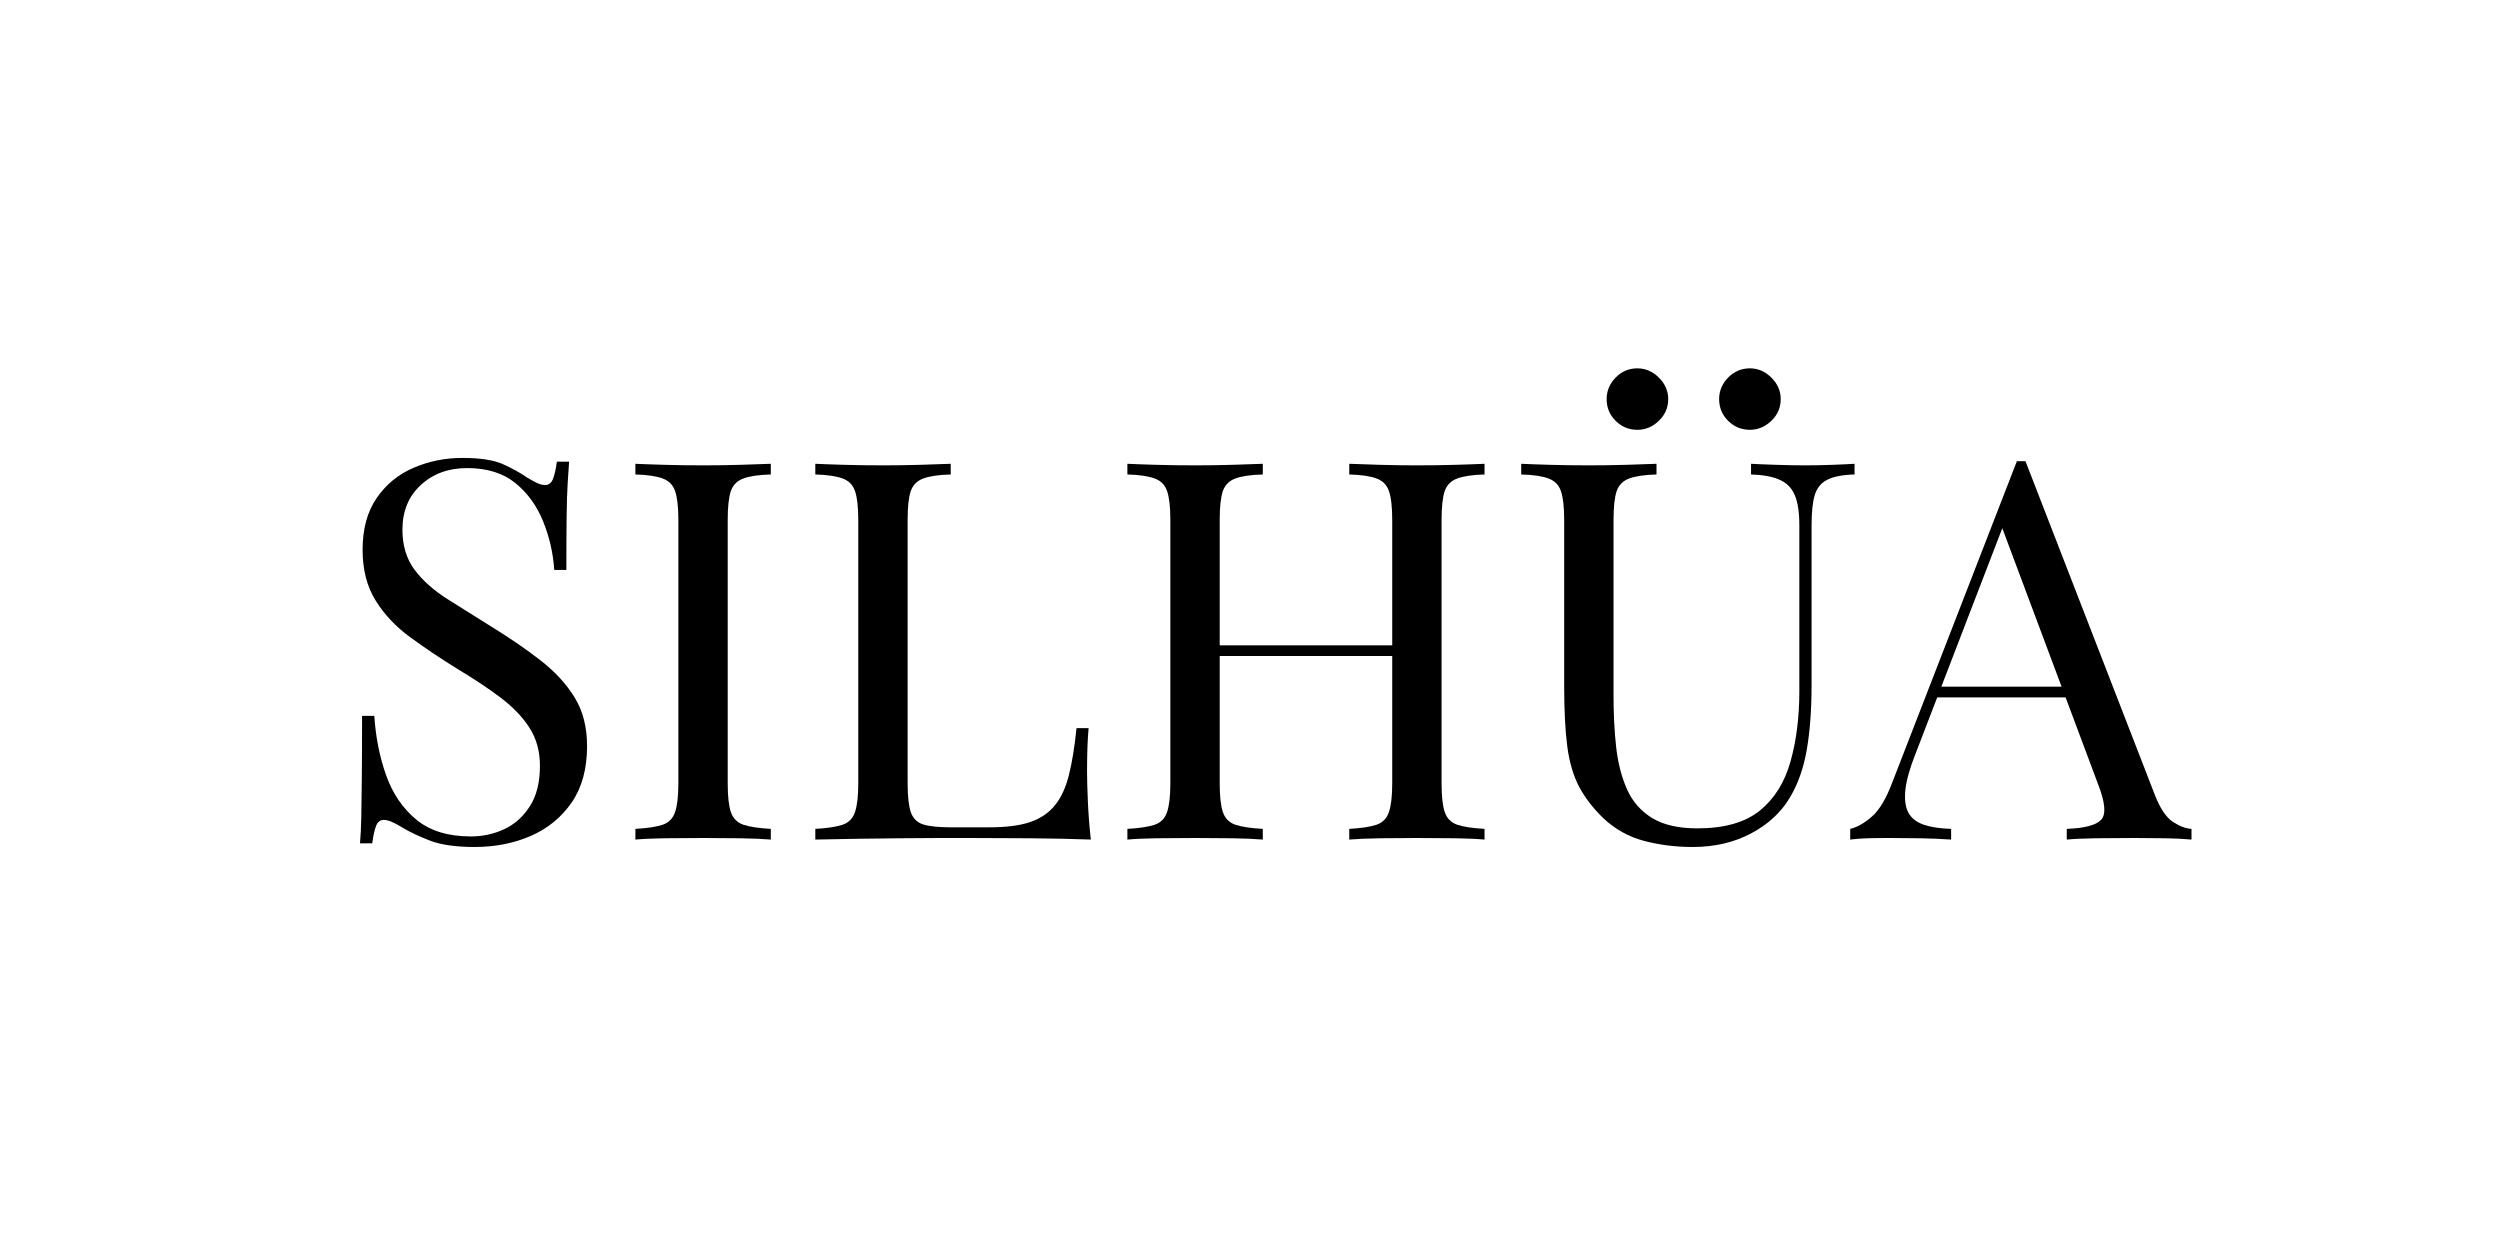
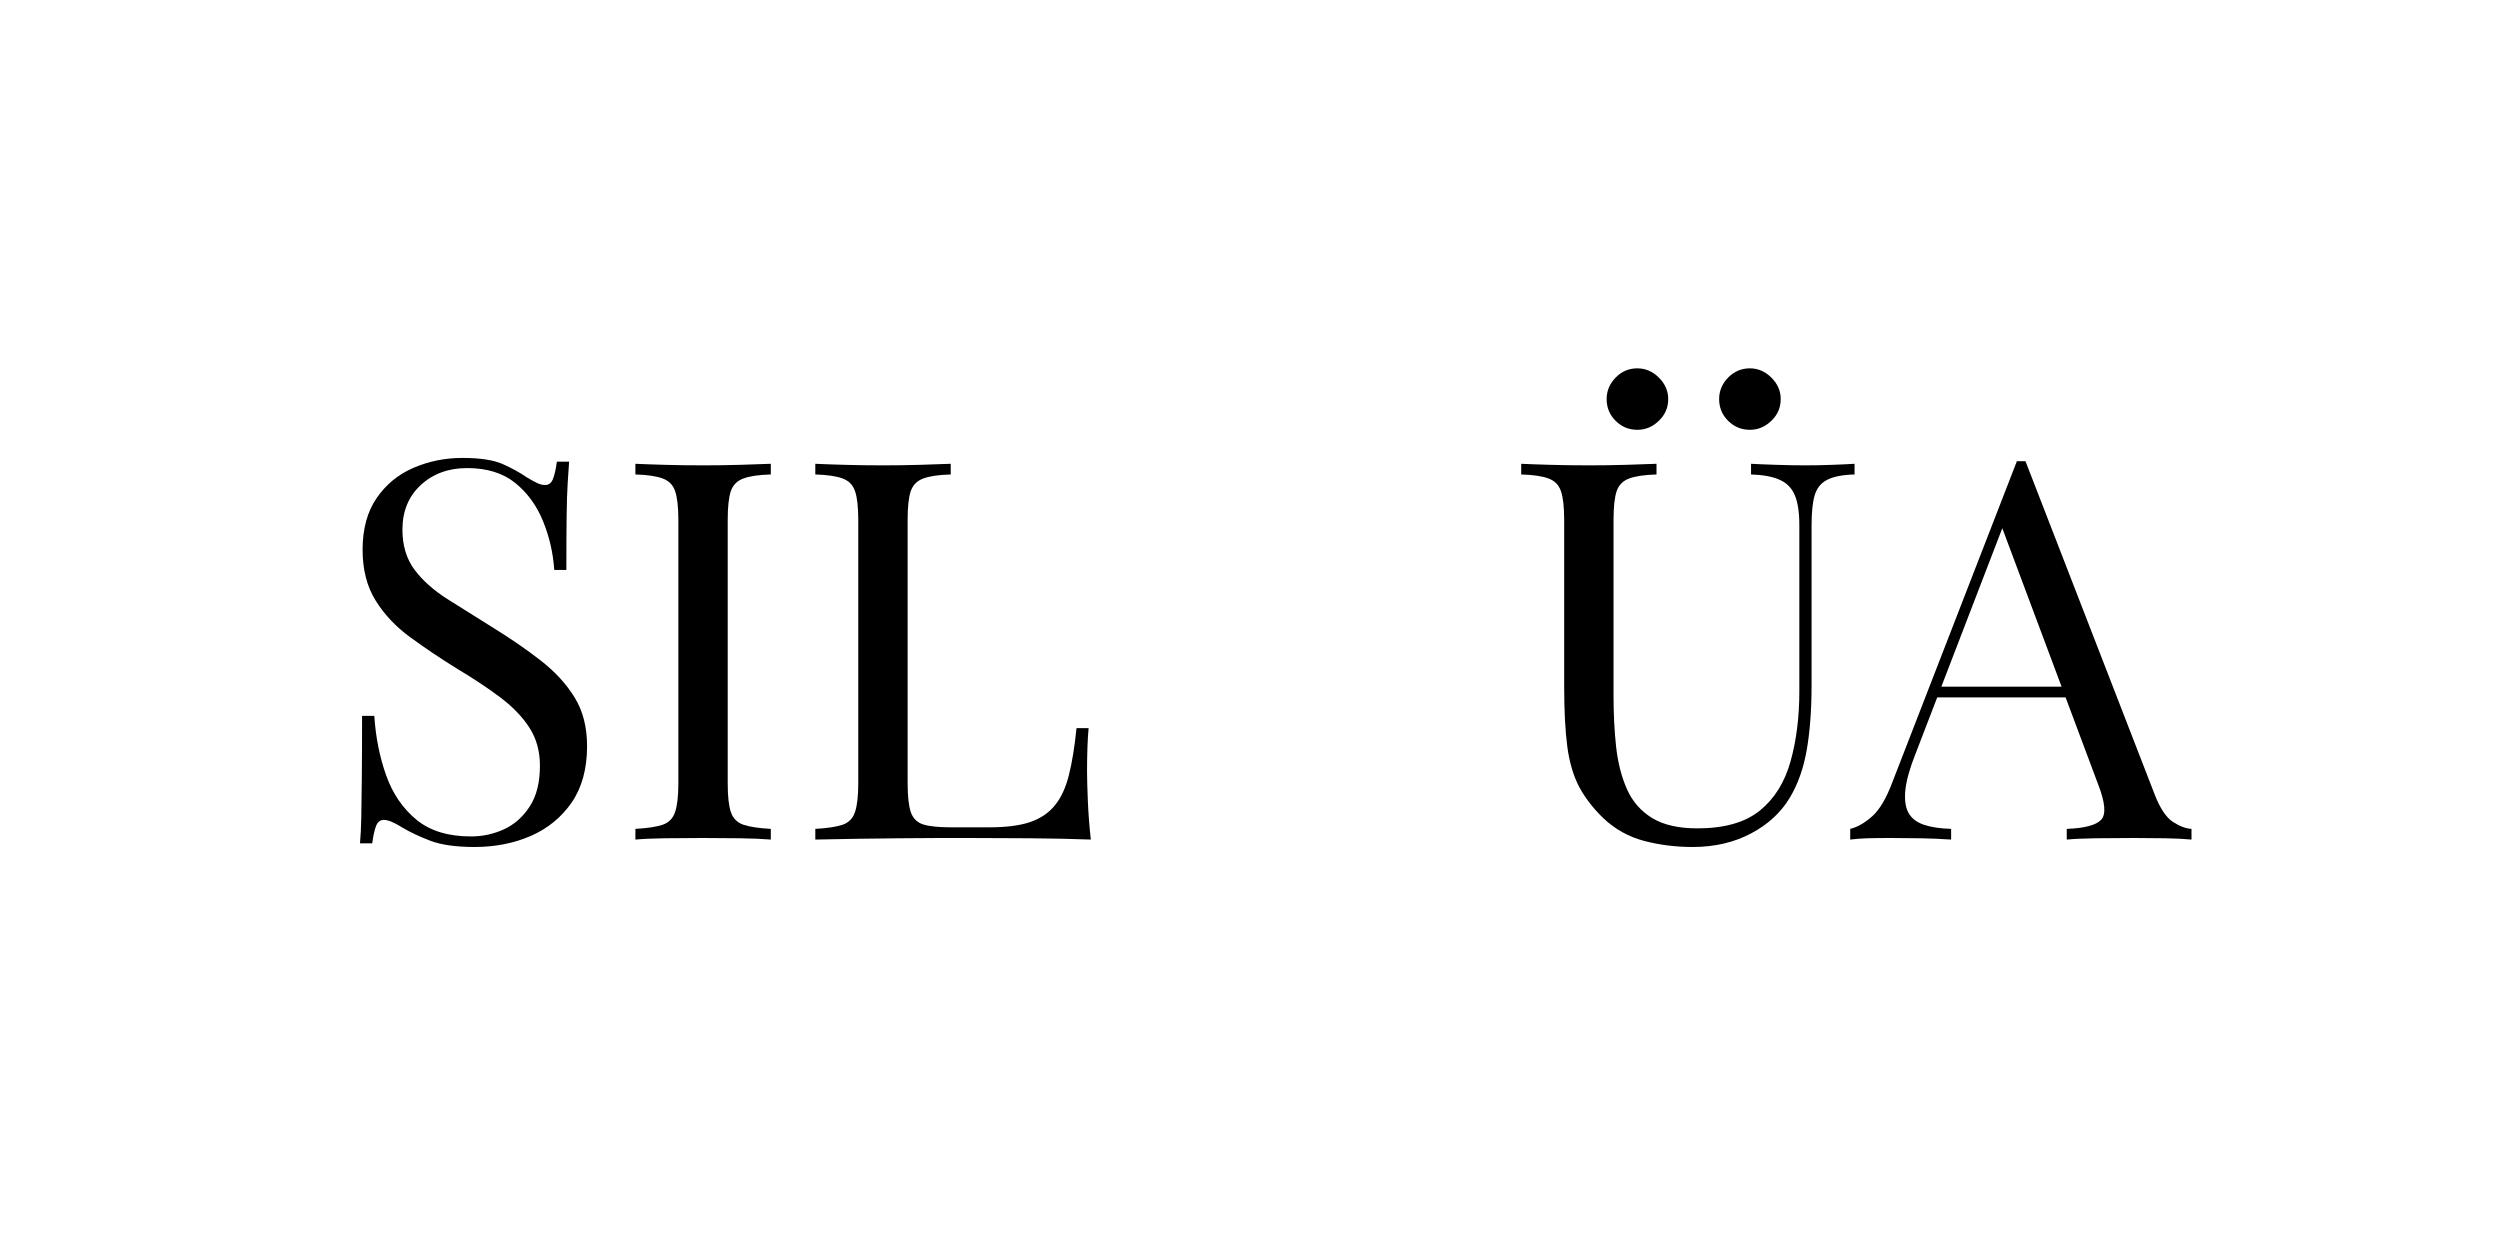
<svg xmlns="http://www.w3.org/2000/svg" version="1.0" preserveAspectRatio="xMidYMid meet" height="200" viewBox="0 0 300 150" zoomAndPan="magnify" width="400">
  <defs>
    <g />
    <clipPath id="dff52bea5e">
      <rect height="86" y="0" width="227" x="0" />
    </clipPath>
  </defs>
  <g transform="matrix(1, 0, 0, 1, 38, 32)">
    <g clip-path="url(#dff52bea5e)">
      <g fill-opacity="1" fill="#000000">
        <g transform="translate(1.183, 68.748)">
          <g>
            <path d="M 16.297 -45.797 C 18.422 -45.797 20.035 -45.551 21.141 -45.062 C 22.242 -44.57 23.223 -44.031 24.078 -43.438 C 24.586 -43.133 25 -42.91 25.312 -42.766 C 25.633 -42.617 25.941 -42.547 26.234 -42.547 C 26.66 -42.547 26.969 -42.773 27.156 -43.234 C 27.352 -43.703 27.516 -44.406 27.641 -45.344 L 29.109 -45.344 C 29.066 -44.625 29.008 -43.766 28.938 -42.766 C 28.875 -41.766 28.832 -40.445 28.812 -38.812 C 28.789 -37.176 28.781 -35.023 28.781 -32.359 L 27.328 -32.359 C 27.191 -34.391 26.742 -36.336 25.984 -38.203 C 25.223 -40.078 24.109 -41.609 22.641 -42.797 C 21.172 -43.984 19.25 -44.578 16.875 -44.578 C 14.625 -44.578 12.766 -43.895 11.297 -42.531 C 9.836 -41.176 9.109 -39.395 9.109 -37.188 C 9.109 -35.281 9.594 -33.676 10.562 -32.375 C 11.539 -31.082 12.848 -29.914 14.484 -28.875 C 16.117 -27.844 17.895 -26.727 19.812 -25.531 C 22.02 -24.176 23.984 -22.828 25.703 -21.484 C 27.422 -20.148 28.773 -18.676 29.766 -17.062 C 30.766 -15.445 31.266 -13.492 31.266 -11.203 C 31.266 -8.492 30.648 -6.242 29.422 -4.453 C 28.191 -2.672 26.555 -1.332 24.516 -0.438 C 22.484 0.445 20.234 0.891 17.766 0.891 C 15.516 0.891 13.727 0.633 12.406 0.125 C 11.094 -0.383 9.973 -0.914 9.047 -1.469 C 8.109 -2.062 7.383 -2.359 6.875 -2.359 C 6.445 -2.359 6.141 -2.125 5.953 -1.656 C 5.766 -1.188 5.609 -0.484 5.484 0.453 L 4.016 0.453 C 4.098 -0.441 4.148 -1.492 4.172 -2.703 C 4.191 -3.91 4.211 -5.488 4.234 -7.438 C 4.254 -9.395 4.266 -11.863 4.266 -14.844 L 5.734 -14.844 C 5.898 -12.289 6.375 -9.91 7.156 -7.703 C 7.945 -5.492 9.16 -3.719 10.797 -2.375 C 12.43 -1.039 14.609 -0.375 17.328 -0.375 C 18.723 -0.375 20.047 -0.66 21.297 -1.234 C 22.555 -1.816 23.586 -2.734 24.391 -3.984 C 25.203 -5.234 25.609 -6.859 25.609 -8.859 C 25.609 -10.598 25.191 -12.113 24.359 -13.406 C 23.535 -14.695 22.379 -15.906 20.891 -17.031 C 19.398 -18.156 17.66 -19.312 15.672 -20.5 C 13.672 -21.738 11.801 -22.992 10.062 -24.266 C 8.32 -25.535 6.93 -27.008 5.891 -28.688 C 4.848 -30.363 4.328 -32.391 4.328 -34.766 C 4.328 -37.273 4.891 -39.348 6.016 -40.984 C 7.141 -42.617 8.613 -43.828 10.438 -44.609 C 12.27 -45.398 14.223 -45.797 16.297 -45.797 Z M 16.297 -45.797" />
          </g>
        </g>
      </g>
      <g fill-opacity="1" fill="#000000">
        <g transform="translate(35.575, 68.748)">
          <g>
            <path d="M 18.922 -45.094 L 18.922 -43.812 C 17.473 -43.77 16.375 -43.609 15.625 -43.328 C 14.883 -43.055 14.383 -42.551 14.125 -41.812 C 13.875 -41.07 13.75 -39.914 13.75 -38.344 L 13.75 -6.75 C 13.75 -5.219 13.875 -4.07 14.125 -3.312 C 14.383 -2.551 14.883 -2.039 15.625 -1.781 C 16.375 -1.531 17.473 -1.363 18.922 -1.281 L 18.922 0 C 17.941 -0.082 16.719 -0.133 15.25 -0.156 C 13.789 -0.176 12.316 -0.188 10.828 -0.188 C 9.172 -0.188 7.617 -0.176 6.172 -0.156 C 4.734 -0.133 3.566 -0.082 2.672 0 L 2.672 -1.281 C 4.117 -1.363 5.211 -1.531 5.953 -1.781 C 6.691 -2.039 7.188 -2.551 7.438 -3.312 C 7.695 -4.07 7.828 -5.219 7.828 -6.75 L 7.828 -38.344 C 7.828 -39.914 7.695 -41.07 7.438 -41.812 C 7.188 -42.551 6.691 -43.055 5.953 -43.328 C 5.211 -43.609 4.117 -43.77 2.672 -43.812 L 2.672 -45.094 C 3.566 -45.051 4.734 -45.008 6.172 -44.969 C 7.617 -44.926 9.172 -44.906 10.828 -44.906 C 12.316 -44.906 13.789 -44.926 15.25 -44.969 C 16.719 -45.008 17.941 -45.051 18.922 -45.094 Z M 18.922 -45.094" />
          </g>
        </g>
      </g>
      <g fill-opacity="1" fill="#000000">
        <g transform="translate(57.165, 68.748)">
          <g>
            <path d="M 18.922 -45.094 L 18.922 -43.812 C 17.473 -43.77 16.375 -43.609 15.625 -43.328 C 14.883 -43.055 14.383 -42.551 14.125 -41.812 C 13.875 -41.07 13.75 -39.914 13.75 -38.344 L 13.75 -6.75 C 13.75 -5.219 13.875 -4.07 14.125 -3.312 C 14.383 -2.551 14.883 -2.051 15.625 -1.812 C 16.375 -1.582 17.473 -1.469 18.922 -1.469 L 23.562 -1.469 C 25.562 -1.469 27.188 -1.676 28.438 -2.094 C 29.688 -2.52 30.68 -3.191 31.422 -4.109 C 32.172 -5.023 32.734 -6.242 33.109 -7.766 C 33.492 -9.297 33.797 -11.164 34.016 -13.375 L 35.469 -13.375 C 35.344 -12.062 35.281 -10.32 35.281 -8.156 C 35.281 -7.344 35.312 -6.18 35.375 -4.672 C 35.438 -3.172 35.555 -1.613 35.734 0 C 33.566 -0.082 31.125 -0.133 28.406 -0.156 C 25.688 -0.176 23.266 -0.188 21.141 -0.188 C 20.211 -0.188 19.016 -0.188 17.547 -0.188 C 16.078 -0.188 14.492 -0.176 12.797 -0.156 C 11.098 -0.133 9.379 -0.113 7.641 -0.094 C 5.898 -0.07 4.242 -0.039 2.672 0 L 2.672 -1.281 C 4.117 -1.363 5.211 -1.531 5.953 -1.781 C 6.691 -2.039 7.188 -2.551 7.438 -3.312 C 7.695 -4.07 7.828 -5.219 7.828 -6.75 L 7.828 -38.344 C 7.828 -39.914 7.695 -41.07 7.438 -41.812 C 7.188 -42.551 6.691 -43.055 5.953 -43.328 C 5.211 -43.609 4.117 -43.77 2.672 -43.812 L 2.672 -45.094 C 3.566 -45.051 4.734 -45.008 6.172 -44.969 C 7.617 -44.926 9.172 -44.906 10.828 -44.906 C 12.316 -44.906 13.789 -44.926 15.25 -44.969 C 16.719 -45.008 17.941 -45.051 18.922 -45.094 Z M 18.922 -45.094" />
          </g>
        </g>
      </g>
      <g fill-opacity="1" fill="#000000">
        <g transform="translate(94.614, 68.748)">
          <g>
-             <path d="M 29.297 0 L 29.297 -1.281 C 30.742 -1.363 31.836 -1.531 32.578 -1.781 C 33.316 -2.039 33.812 -2.551 34.062 -3.312 C 34.32 -4.07 34.453 -5.219 34.453 -6.75 L 34.453 -38.344 C 34.453 -39.914 34.32 -41.07 34.062 -41.812 C 33.812 -42.551 33.316 -43.055 32.578 -43.328 C 31.836 -43.609 30.742 -43.77 29.297 -43.812 L 29.297 -45.094 C 30.273 -45.051 31.504 -45.008 32.984 -44.969 C 34.473 -44.926 35.941 -44.906 37.391 -44.906 C 39.047 -44.906 40.594 -44.926 42.031 -44.969 C 43.477 -45.008 44.645 -45.051 45.531 -45.094 L 45.531 -43.812 C 44.094 -43.77 43 -43.609 42.25 -43.328 C 41.508 -43.055 41.008 -42.551 40.75 -41.812 C 40.5 -41.07 40.375 -39.914 40.375 -38.344 L 40.375 -6.75 C 40.375 -5.219 40.5 -4.07 40.75 -3.312 C 41.008 -2.551 41.508 -2.039 42.25 -1.781 C 43 -1.531 44.094 -1.363 45.531 -1.281 L 45.531 0 C 44.645 -0.082 43.477 -0.133 42.031 -0.156 C 40.594 -0.176 39.047 -0.188 37.391 -0.188 C 35.941 -0.188 34.473 -0.176 32.984 -0.156 C 31.504 -0.133 30.273 -0.082 29.297 0 Z M 2.672 0 L 2.672 -1.281 C 4.117 -1.363 5.211 -1.531 5.953 -1.781 C 6.691 -2.039 7.188 -2.551 7.438 -3.312 C 7.695 -4.07 7.828 -5.219 7.828 -6.75 L 7.828 -38.344 C 7.828 -39.914 7.695 -41.07 7.438 -41.812 C 7.188 -42.551 6.691 -43.055 5.953 -43.328 C 5.211 -43.609 4.117 -43.77 2.672 -43.812 L 2.672 -45.094 C 3.566 -45.051 4.734 -45.008 6.172 -44.969 C 7.617 -44.926 9.172 -44.906 10.828 -44.906 C 12.316 -44.906 13.789 -44.926 15.25 -44.969 C 16.719 -45.008 17.941 -45.051 18.922 -45.094 L 18.922 -43.812 C 17.473 -43.77 16.375 -43.609 15.625 -43.328 C 14.883 -43.055 14.383 -42.551 14.125 -41.812 C 13.875 -41.07 13.75 -39.914 13.75 -38.344 L 13.75 -6.75 C 13.75 -5.219 13.875 -4.07 14.125 -3.312 C 14.383 -2.551 14.883 -2.039 15.625 -1.781 C 16.375 -1.531 17.473 -1.363 18.922 -1.281 L 18.922 0 C 17.941 -0.082 16.719 -0.133 15.25 -0.156 C 13.789 -0.176 12.316 -0.188 10.828 -0.188 C 9.172 -0.188 7.617 -0.176 6.172 -0.156 C 4.734 -0.133 3.566 -0.082 2.672 0 Z M 11.531 -22.031 L 11.531 -23.312 L 36.688 -23.312 L 36.688 -22.031 Z M 11.531 -22.031" />
-           </g>
+             </g>
        </g>
      </g>
      <g fill-opacity="1" fill="#000000">
        <g transform="translate(142.827, 68.748)">
          <g>
            <path d="M 41.719 -45.094 L 41.719 -43.812 C 40.27 -43.77 39.176 -43.555 38.438 -43.172 C 37.695 -42.797 37.195 -42.18 36.938 -41.328 C 36.688 -40.484 36.562 -39.273 36.562 -37.703 L 36.562 -18.531 C 36.562 -15.562 36.367 -12.973 35.984 -10.766 C 35.598 -8.555 34.922 -6.645 33.953 -5.031 C 32.891 -3.25 31.336 -1.816 29.297 -0.734 C 27.254 0.348 24.922 0.891 22.297 0.891 C 20.254 0.891 18.305 0.645 16.453 0.156 C 14.609 -0.332 12.988 -1.234 11.594 -2.547 C 10.363 -3.734 9.395 -4.984 8.688 -6.297 C 7.988 -7.617 7.508 -9.234 7.25 -11.141 C 7 -13.055 6.875 -15.457 6.875 -18.344 L 6.875 -38.344 C 6.875 -39.914 6.742 -41.07 6.484 -41.812 C 6.234 -42.551 5.738 -43.055 5 -43.328 C 4.258 -43.609 3.164 -43.77 1.719 -43.812 L 1.719 -45.094 C 2.613 -45.051 3.781 -45.008 5.219 -44.969 C 6.664 -44.926 8.219 -44.906 9.875 -44.906 C 11.352 -44.906 12.828 -44.926 14.297 -44.969 C 15.766 -45.008 16.984 -45.051 17.953 -45.094 L 17.953 -43.812 C 16.516 -43.77 15.422 -43.609 14.672 -43.328 C 13.93 -43.055 13.43 -42.551 13.172 -41.812 C 12.922 -41.07 12.797 -39.914 12.797 -38.344 L 12.797 -17.266 C 12.797 -15.098 12.898 -13.047 13.109 -11.109 C 13.328 -9.18 13.766 -7.484 14.422 -6.016 C 15.078 -4.555 16.082 -3.41 17.438 -2.578 C 18.801 -1.754 20.609 -1.344 22.859 -1.344 C 26.086 -1.344 28.582 -2.051 30.344 -3.469 C 32.102 -4.895 33.332 -6.859 34.031 -9.359 C 34.738 -11.867 35.094 -14.691 35.094 -17.828 L 35.094 -37.703 C 35.094 -39.273 34.91 -40.484 34.547 -41.328 C 34.191 -42.18 33.586 -42.797 32.734 -43.172 C 31.891 -43.555 30.742 -43.77 29.297 -43.812 L 29.297 -45.094 C 30.055 -45.051 31.062 -45.008 32.312 -44.969 C 33.57 -44.926 34.734 -44.906 35.797 -44.906 C 36.898 -44.906 37.992 -44.926 39.078 -44.969 C 40.16 -45.008 41.039 -45.051 41.719 -45.094 Z M 29.156 -56.547 C 30.133 -56.547 30.992 -56.176 31.734 -55.438 C 32.484 -54.695 32.859 -53.836 32.859 -52.859 C 32.859 -51.836 32.484 -50.969 31.734 -50.25 C 30.992 -49.531 30.133 -49.172 29.156 -49.172 C 28.145 -49.172 27.273 -49.531 26.547 -50.25 C 25.828 -50.969 25.469 -51.836 25.469 -52.859 C 25.469 -53.836 25.828 -54.695 26.547 -55.438 C 27.273 -56.176 28.145 -56.547 29.156 -56.547 Z M 15.656 -56.547 C 16.633 -56.547 17.492 -56.176 18.234 -55.438 C 18.984 -54.695 19.359 -53.836 19.359 -52.859 C 19.359 -51.836 18.984 -50.969 18.234 -50.25 C 17.492 -49.531 16.633 -49.172 15.656 -49.172 C 14.633 -49.172 13.766 -49.531 13.047 -50.25 C 12.328 -50.969 11.969 -51.836 11.969 -52.859 C 11.969 -53.836 12.328 -54.695 13.047 -55.438 C 13.766 -56.176 14.633 -56.547 15.656 -56.547 Z M 15.656 -56.547" />
          </g>
        </g>
      </g>
      <g fill-opacity="1" fill="#000000">
        <g transform="translate(184.479, 68.748)">
          <g>
            <path d="M 20.578 -45.406 L 36.109 -5.344 C 36.742 -3.727 37.461 -2.656 38.266 -2.125 C 39.078 -1.602 39.82 -1.32 40.5 -1.281 L 40.5 0 C 39.656 -0.082 38.613 -0.133 37.375 -0.156 C 36.145 -0.176 34.914 -0.188 33.688 -0.188 C 32.031 -0.188 30.477 -0.176 29.031 -0.156 C 27.594 -0.133 26.426 -0.082 25.531 0 L 25.531 -1.281 C 27.695 -1.363 29.078 -1.734 29.672 -2.391 C 30.266 -3.047 30.141 -4.457 29.297 -6.625 L 17.453 -38.281 L 18.469 -39.109 L 7.391 -10.312 C 6.711 -8.613 6.305 -7.18 6.172 -6.016 C 6.047 -4.848 6.16 -3.926 6.516 -3.25 C 6.879 -2.57 7.5 -2.082 8.375 -1.781 C 9.25 -1.488 10.344 -1.32 11.656 -1.281 L 11.656 0 C 10.469 -0.082 9.223 -0.133 7.922 -0.156 C 6.629 -0.176 5.43 -0.188 4.328 -0.188 C 3.266 -0.188 2.363 -0.176 1.625 -0.156 C 0.883 -0.133 0.191 -0.082 -0.453 0 L -0.453 -1.281 C 0.398 -1.488 1.27 -1.984 2.156 -2.766 C 3.051 -3.555 3.859 -4.906 4.578 -6.812 L 19.547 -45.406 C 19.723 -45.406 19.895 -45.406 20.062 -45.406 C 20.227 -45.406 20.398 -45.406 20.578 -45.406 Z M 28.344 -18.344 L 28.344 -17.062 L 9.359 -17.062 L 10 -18.344 Z M 28.344 -18.344" />
          </g>
        </g>
      </g>
    </g>
  </g>
</svg>